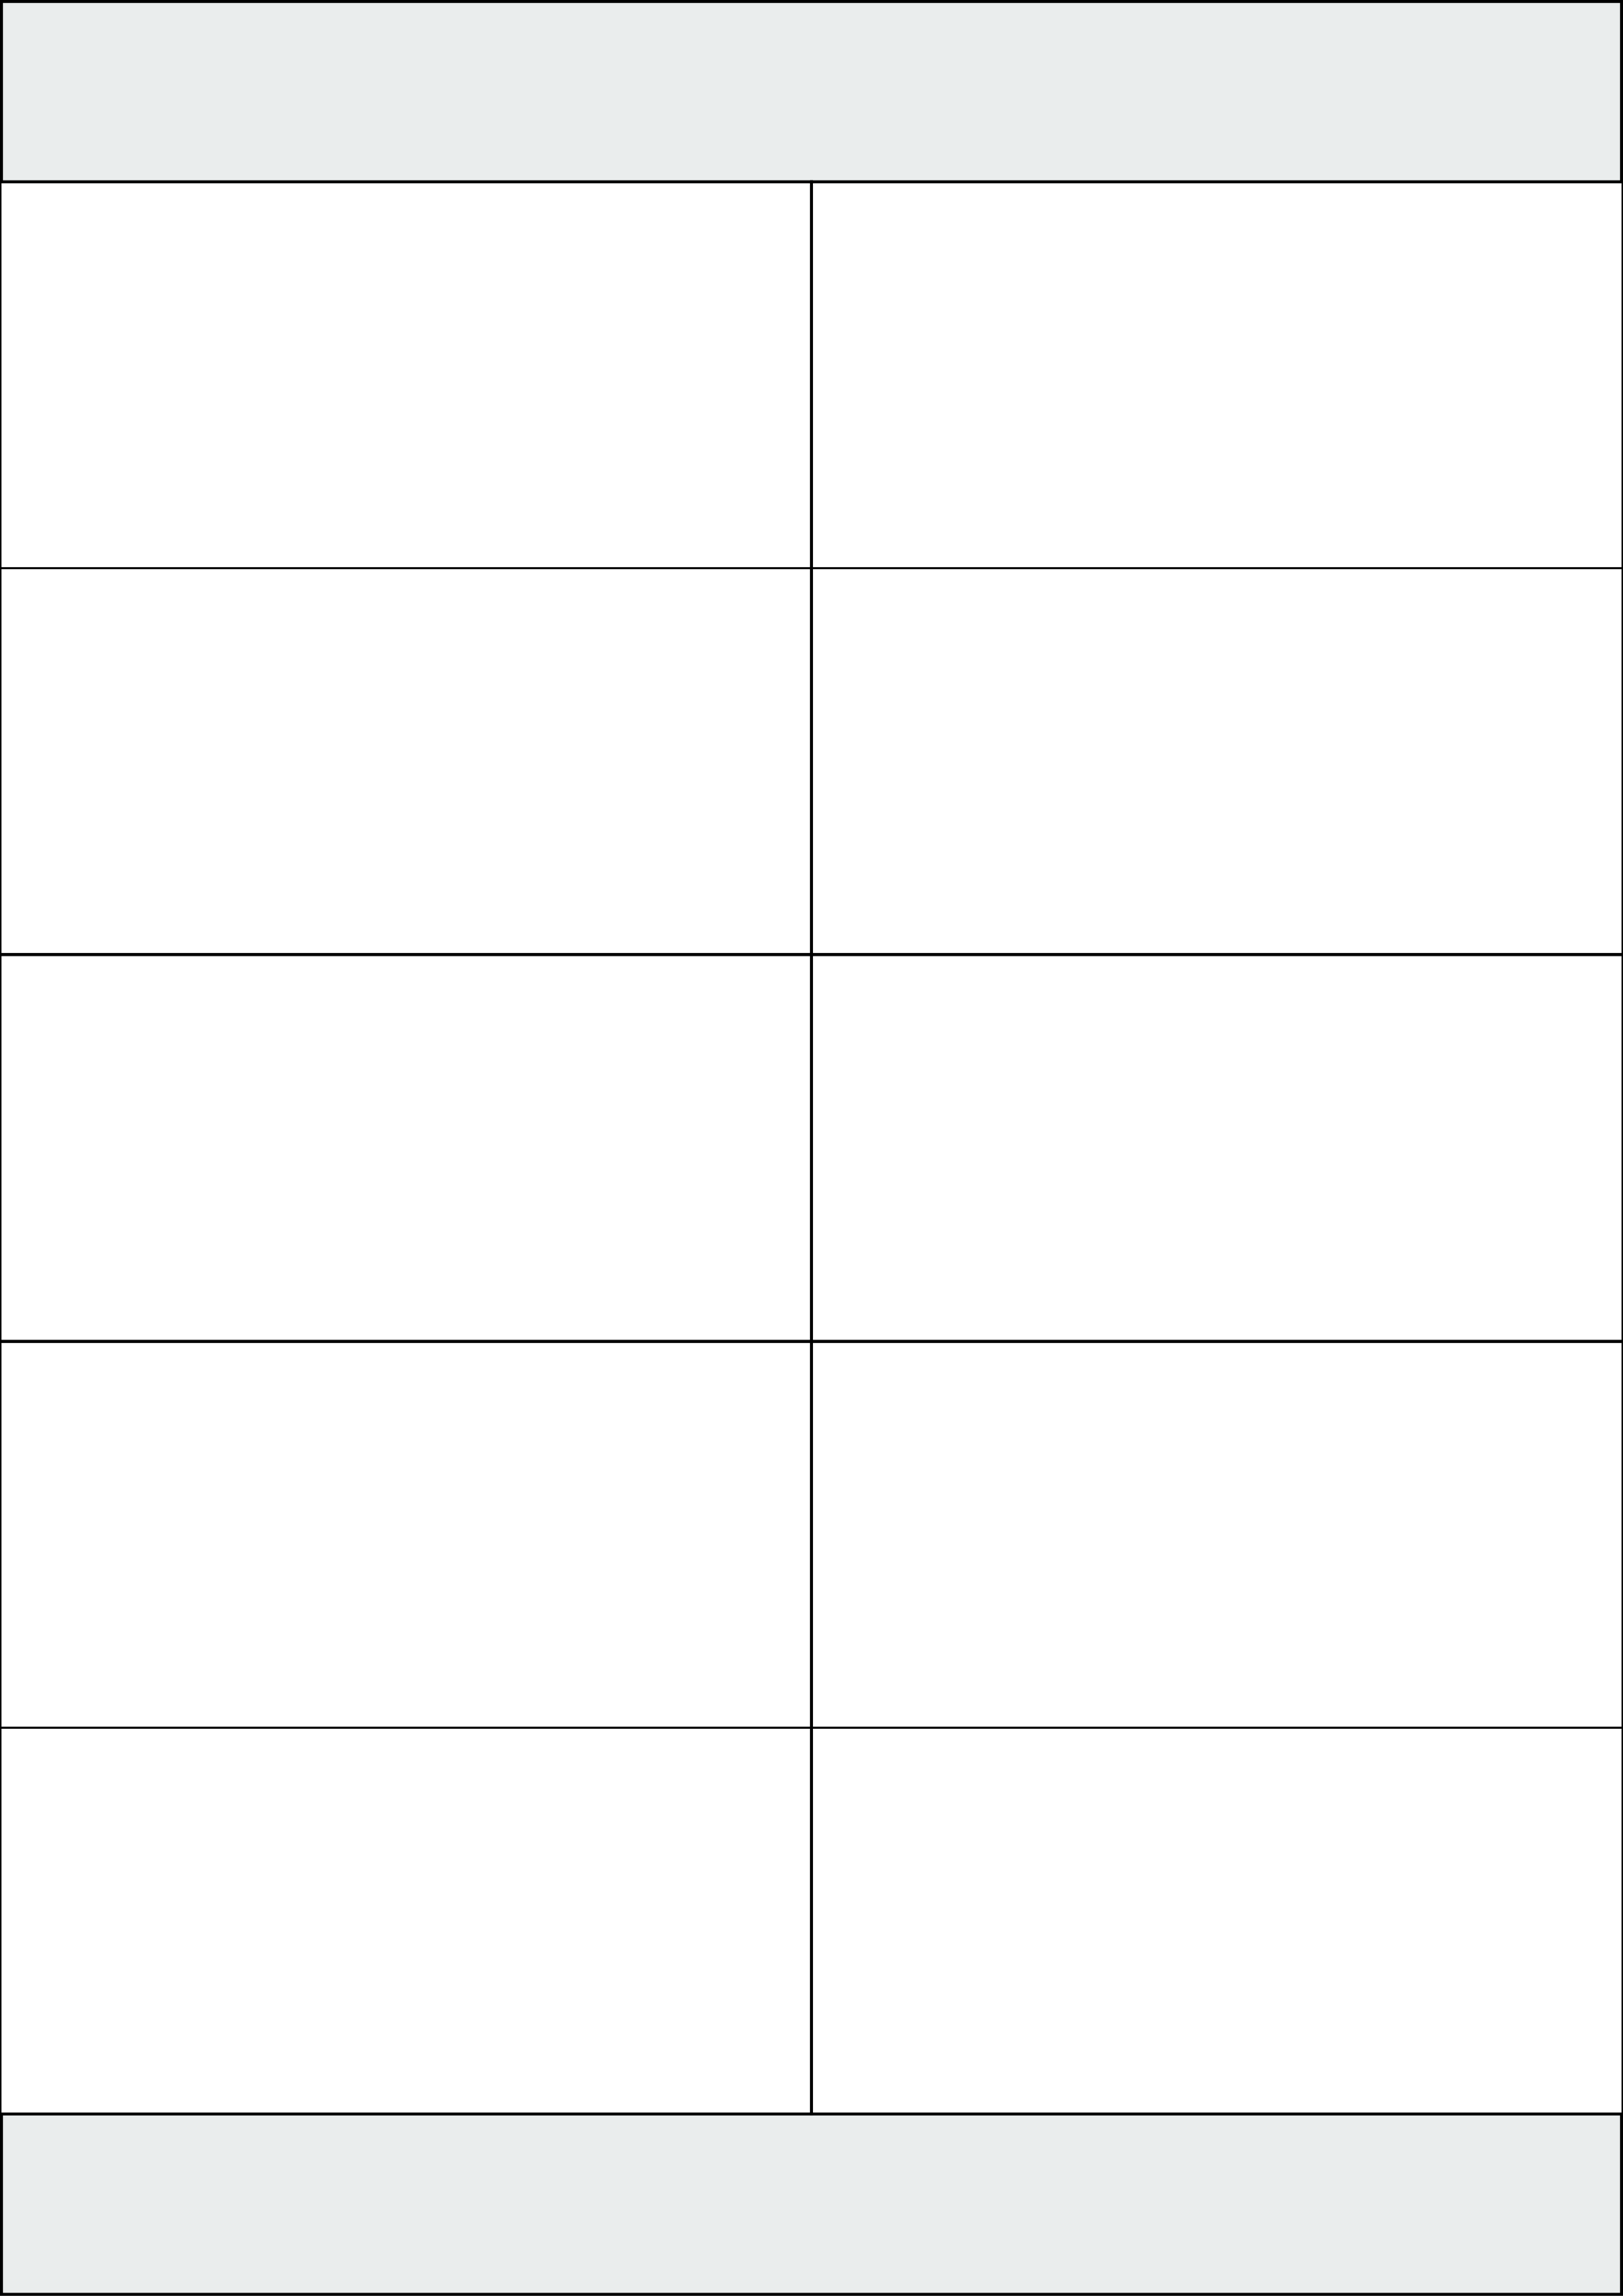
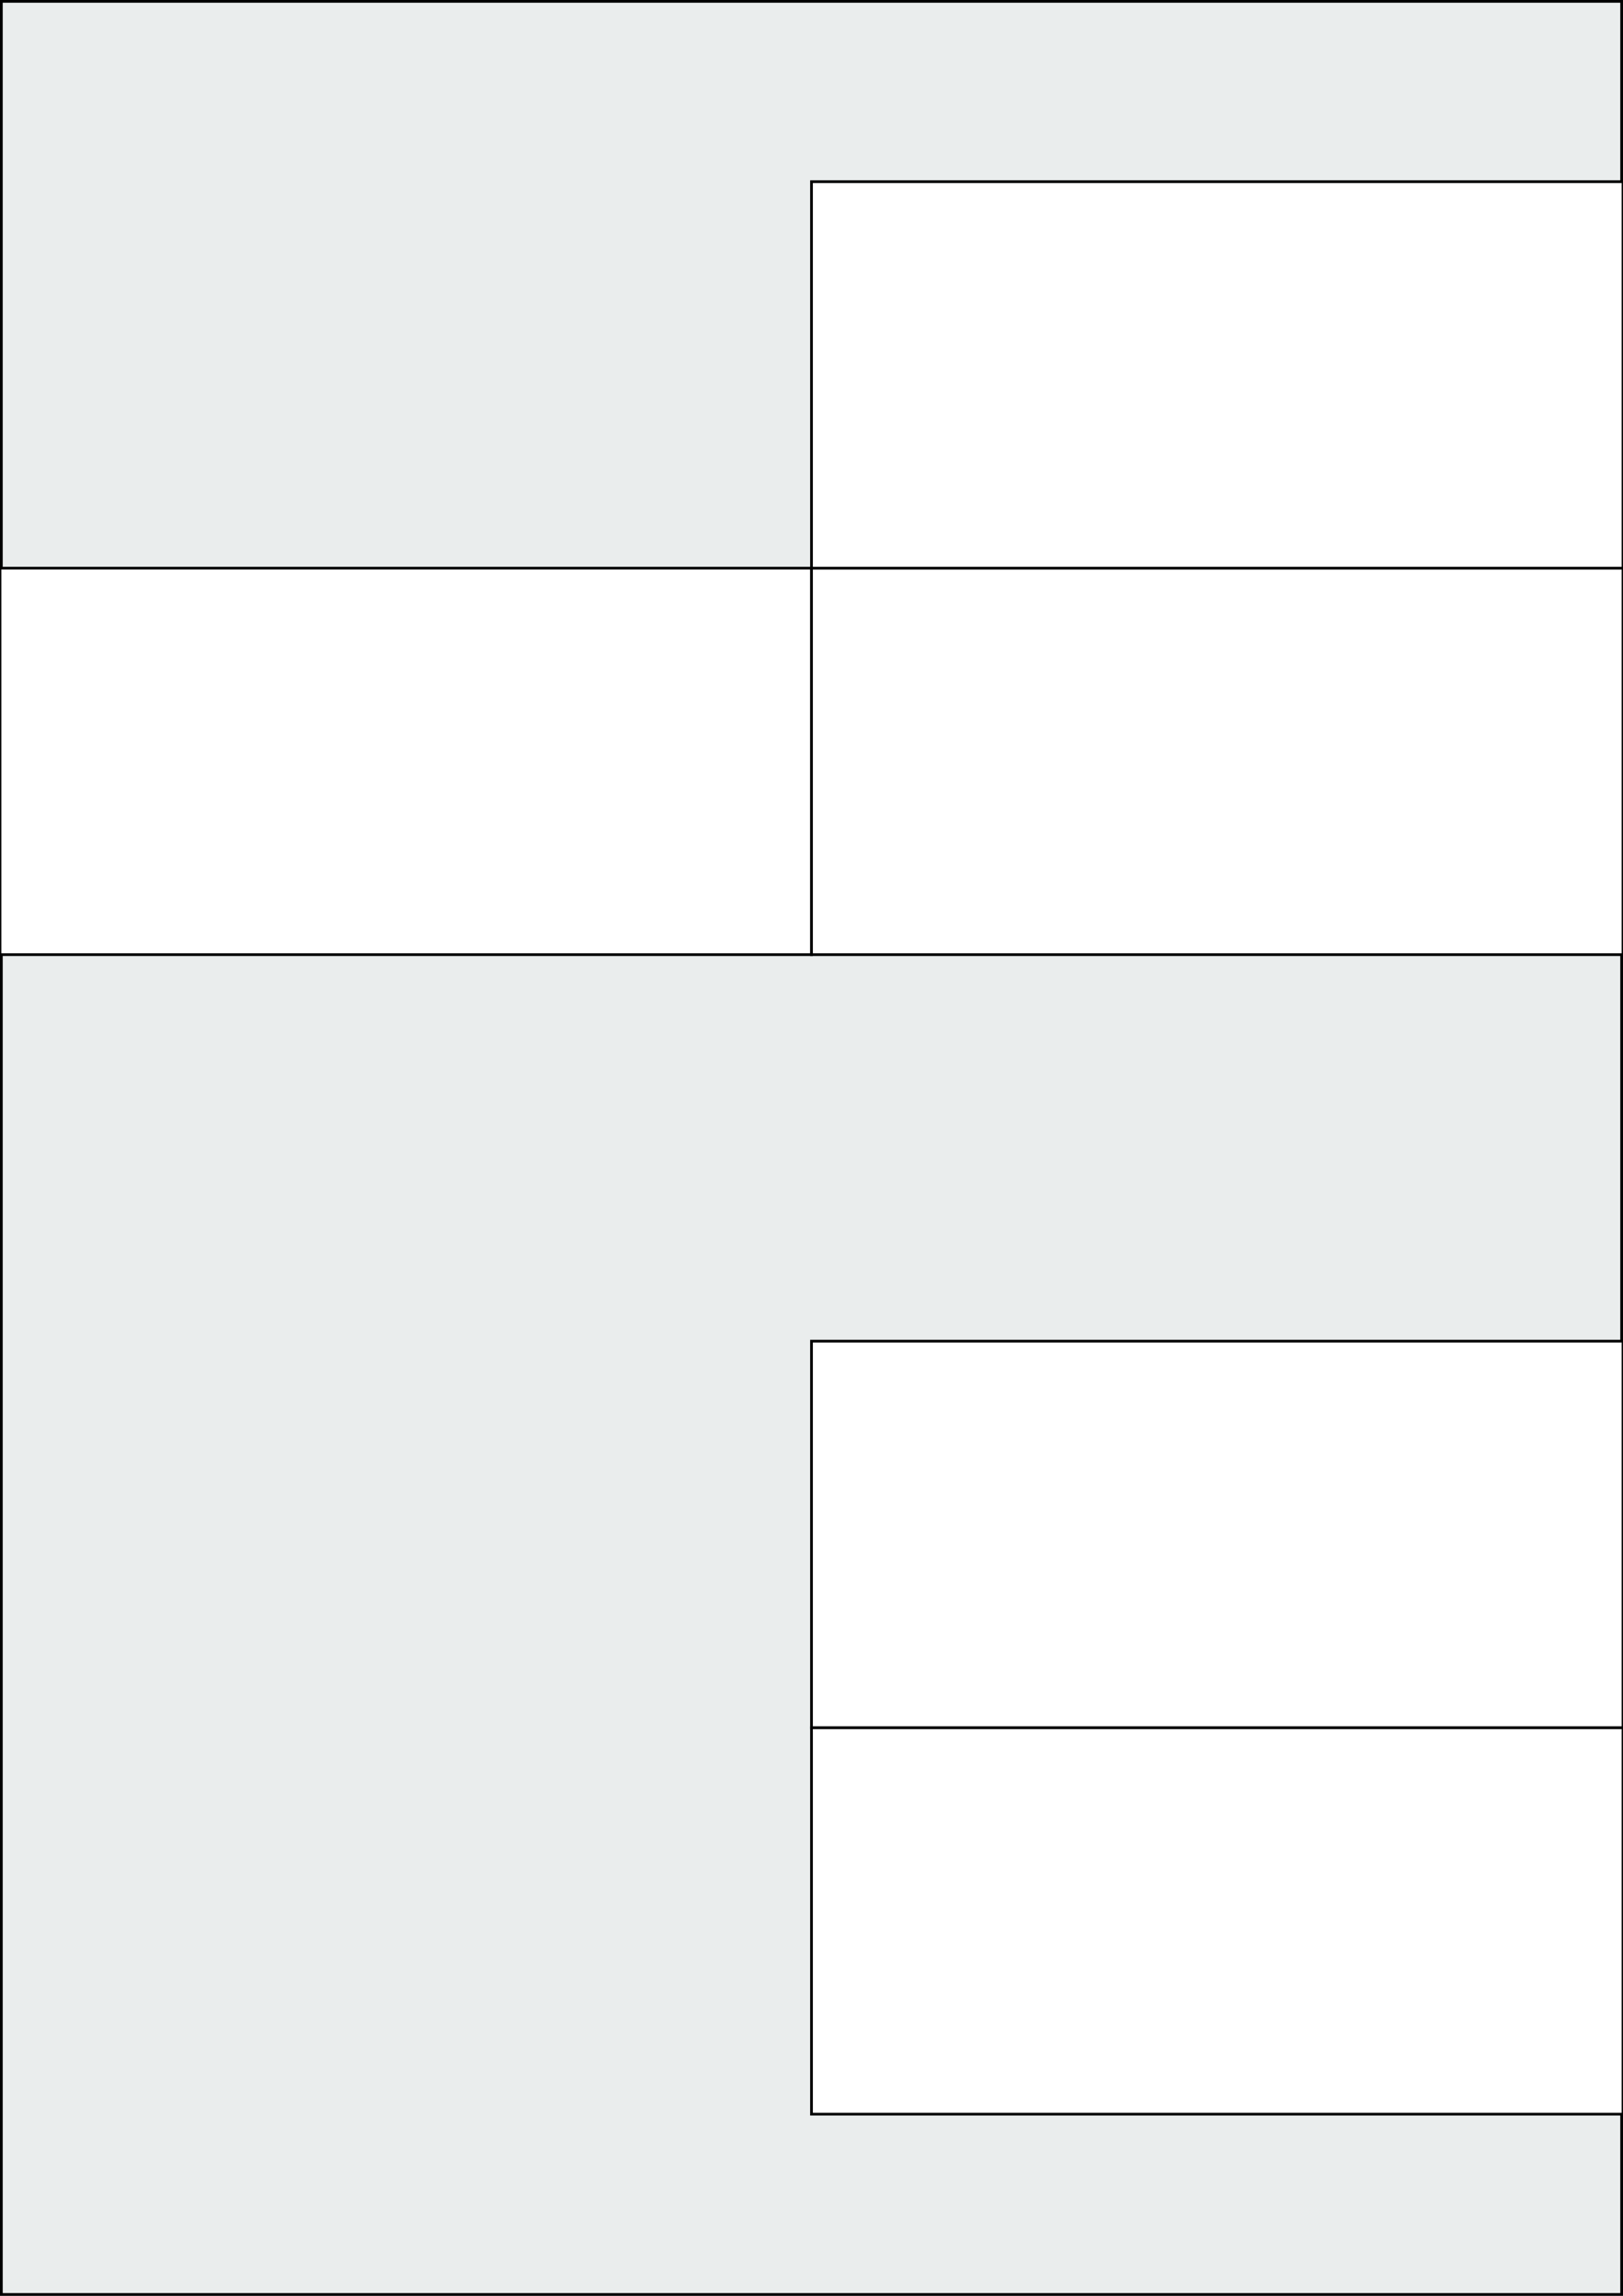
<svg xmlns="http://www.w3.org/2000/svg" width="595.276" height="841.89" viewBox="0 0 595.276 841.89">
  <rect x="0" y="0" width="595.276" height="841.89" fill="#808080" stroke="none" />
  <rect x="0" y="0" width="595.276" height="841.89" stroke="black" stroke-width="2" fill="#eaeded " />
-   <rect x="-1.4648435353592504e-8" y="633.544" width="297.638" height="141.732" rx="0" ry="0" stroke="black" stroke-width="1" fill="white" />
  <rect x="297.638" y="633.544" width="297.638" height="141.732" rx="0" ry="0" stroke="black" stroke-width="1" fill="white" />
-   <rect x="-1.4648435353592504e-8" y="491.811" width="297.638" height="141.732" rx="0" ry="0" stroke="black" stroke-width="1" fill="white" />
  <rect x="297.638" y="491.811" width="297.638" height="141.732" rx="0" ry="0" stroke="black" stroke-width="1" fill="white" />
-   <rect x="-1.4648435353592504e-8" y="350.079" width="297.638" height="141.732" rx="0" ry="0" stroke="black" stroke-width="1" fill="white" />
-   <rect x="297.638" y="350.079" width="297.638" height="141.732" rx="0" ry="0" stroke="black" stroke-width="1" fill="white" />
  <rect x="-1.4648435353592504e-8" y="208.347" width="297.638" height="141.732" rx="0" ry="0" stroke="black" stroke-width="1" fill="white" />
  <rect x="297.638" y="208.347" width="297.638" height="141.732" rx="0" ry="0" stroke="black" stroke-width="1" fill="white" />
-   <rect x="-1.4648435353592504e-8" y="66.614" width="297.638" height="141.732" rx="0" ry="0" stroke="black" stroke-width="1" fill="white" />
  <rect x="297.638" y="66.614" width="297.638" height="141.732" rx="0" ry="0" stroke="black" stroke-width="1" fill="white" />
</svg>